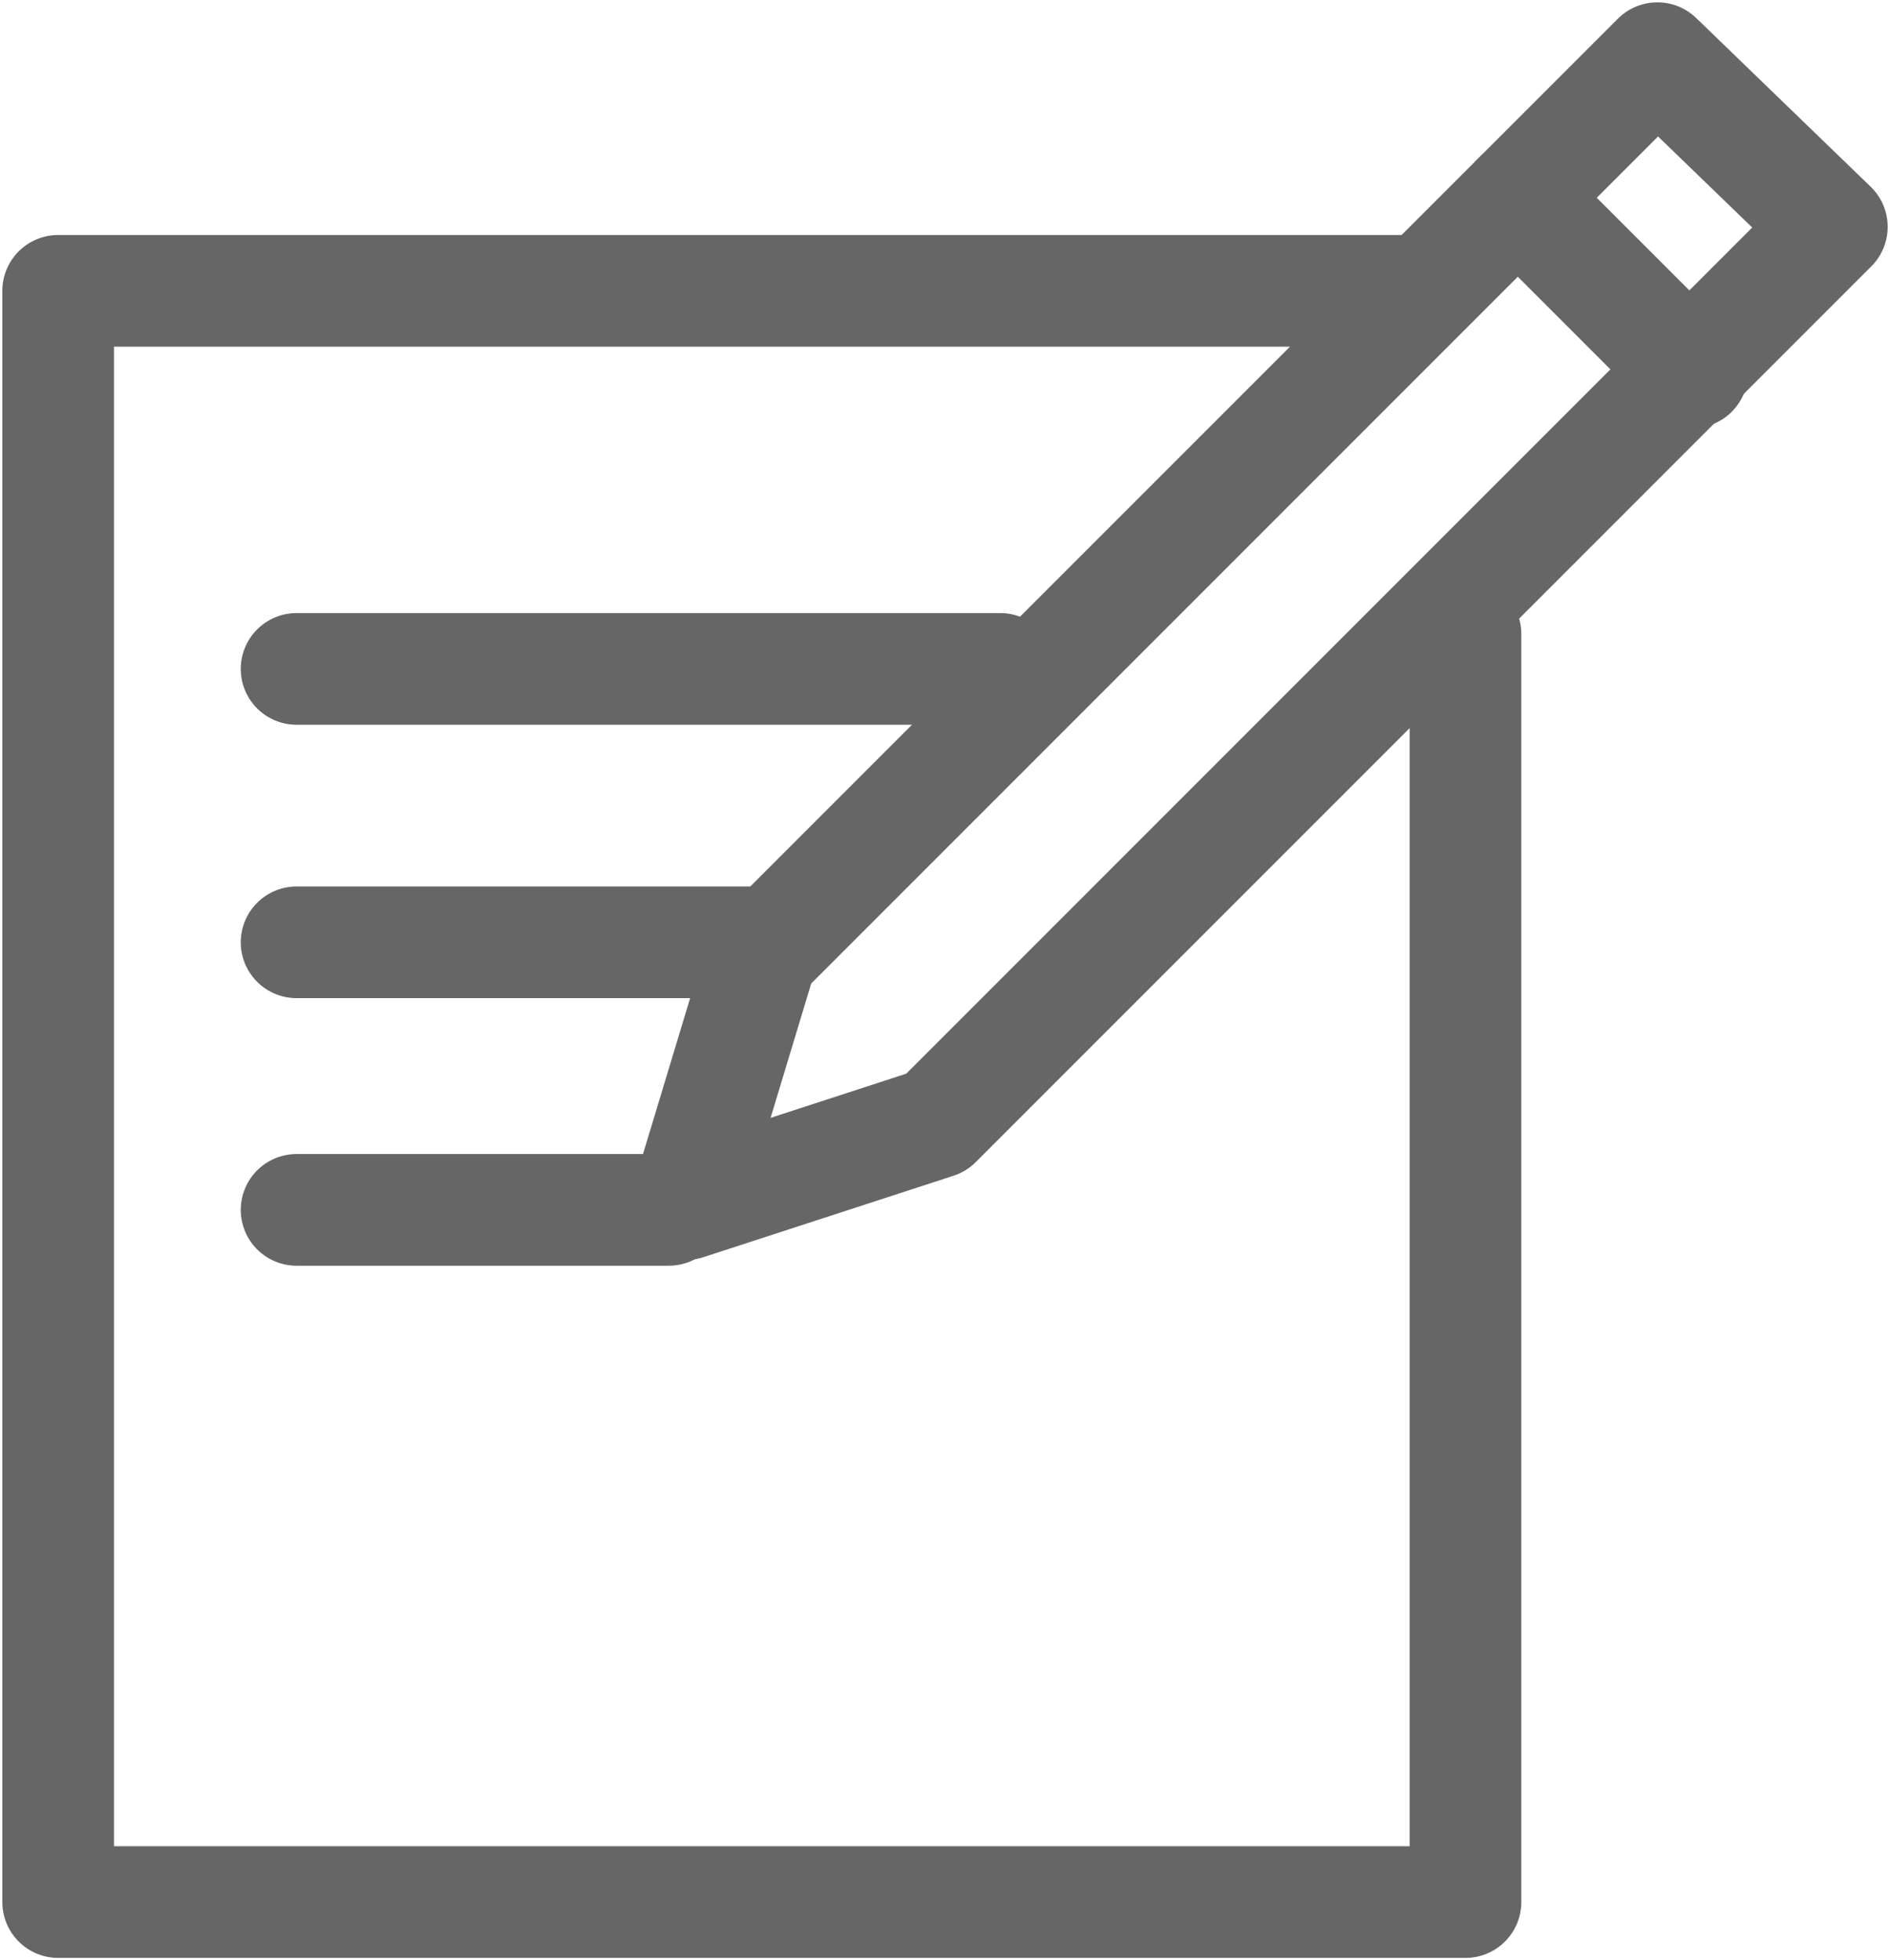
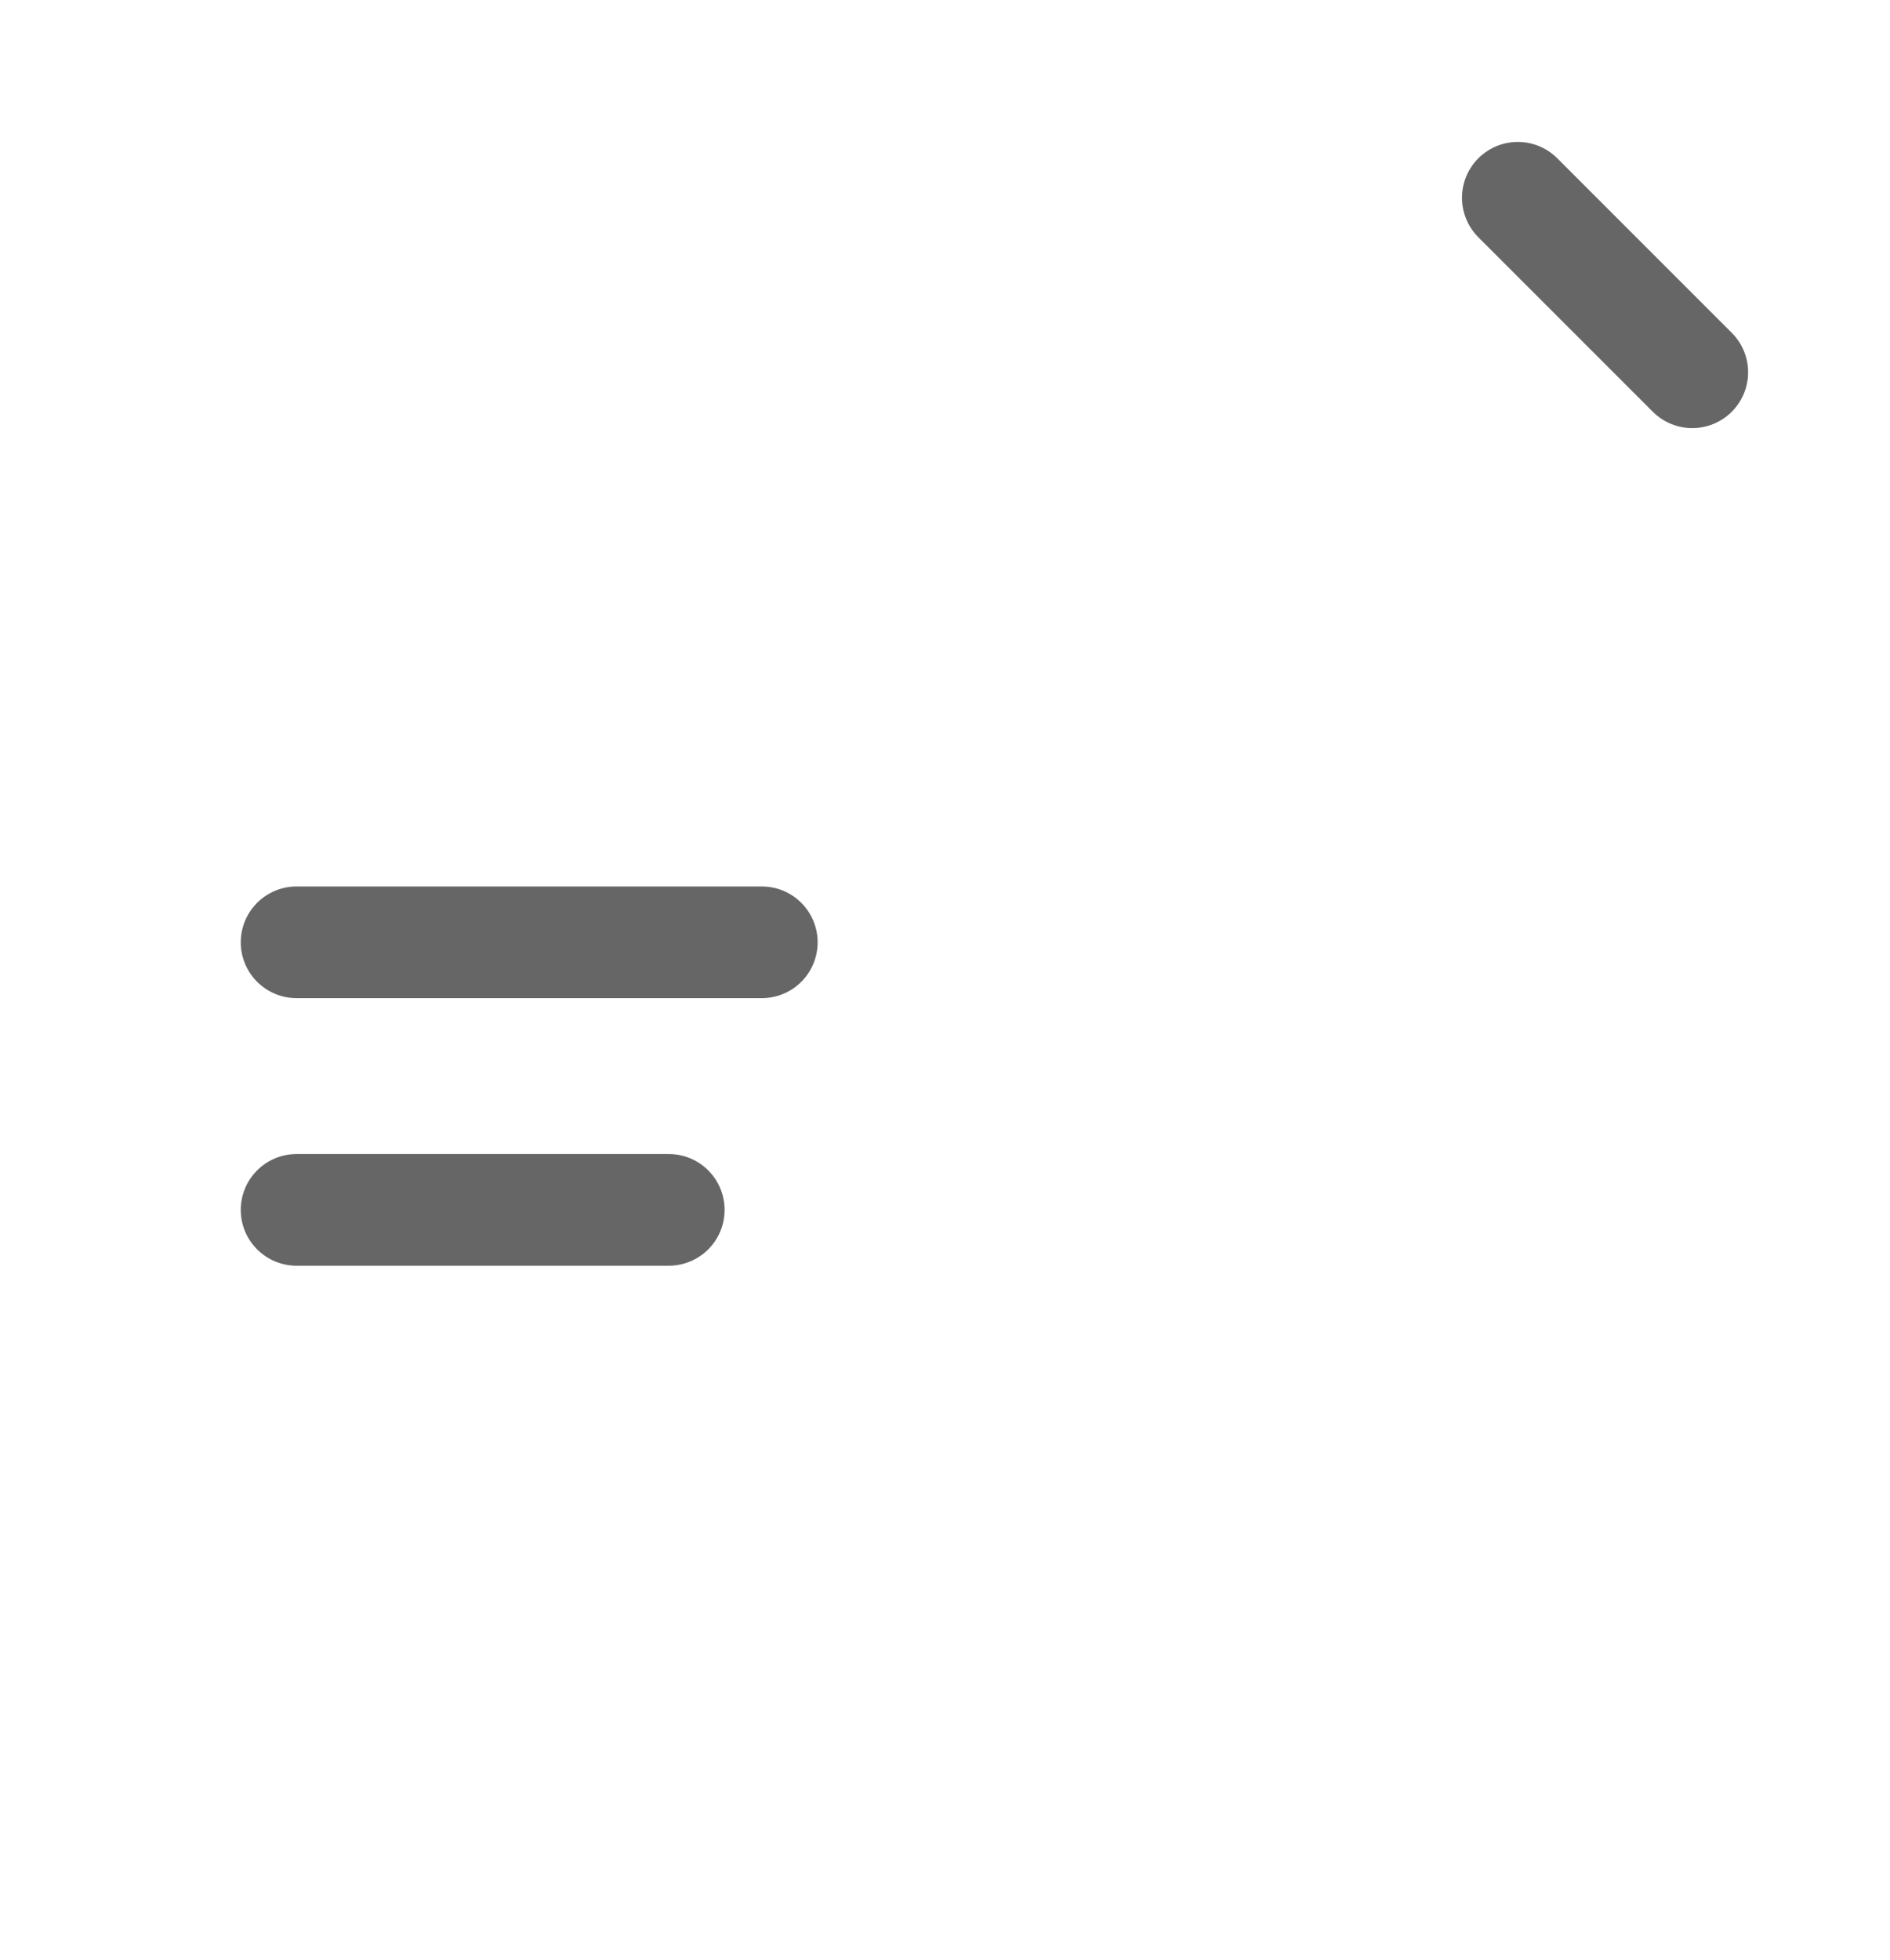
<svg xmlns="http://www.w3.org/2000/svg" version="1.1" id="圖層_1" x="0px" y="0px" viewBox="0 0 32.5 33.7" style="enable-background:new 0 0 32.5 33.7;" xml:space="preserve">
  <style type="text/css">
	.st0{fill:none;stroke:#666666;stroke-width:1.92;stroke-linecap:round;stroke-linejoin:round;stroke-miterlimit:22.926;}
</style>
-   <polygon class="st0" points="31.5,3.9 28.5,1 13.1,16.4 11.8,20.7 16.1,19.3 31.5,3.9 " />
  <line class="st0" x1="26.1" y1="3.4" x2="29.1" y2="6.4" />
-   <polyline class="st0" points="25.2,10.9 25.2,32.7 1,32.7 1,5 24.4,5 " />
-   <line class="st0" x1="5.1" y1="11.5" x2="17.2" y2="11.5" />
  <line class="st0" x1="5.1" y1="16.2" x2="13.1" y2="16.2" />
  <line class="st0" x1="5.1" y1="20.8" x2="11.5" y2="20.8" />
</svg>